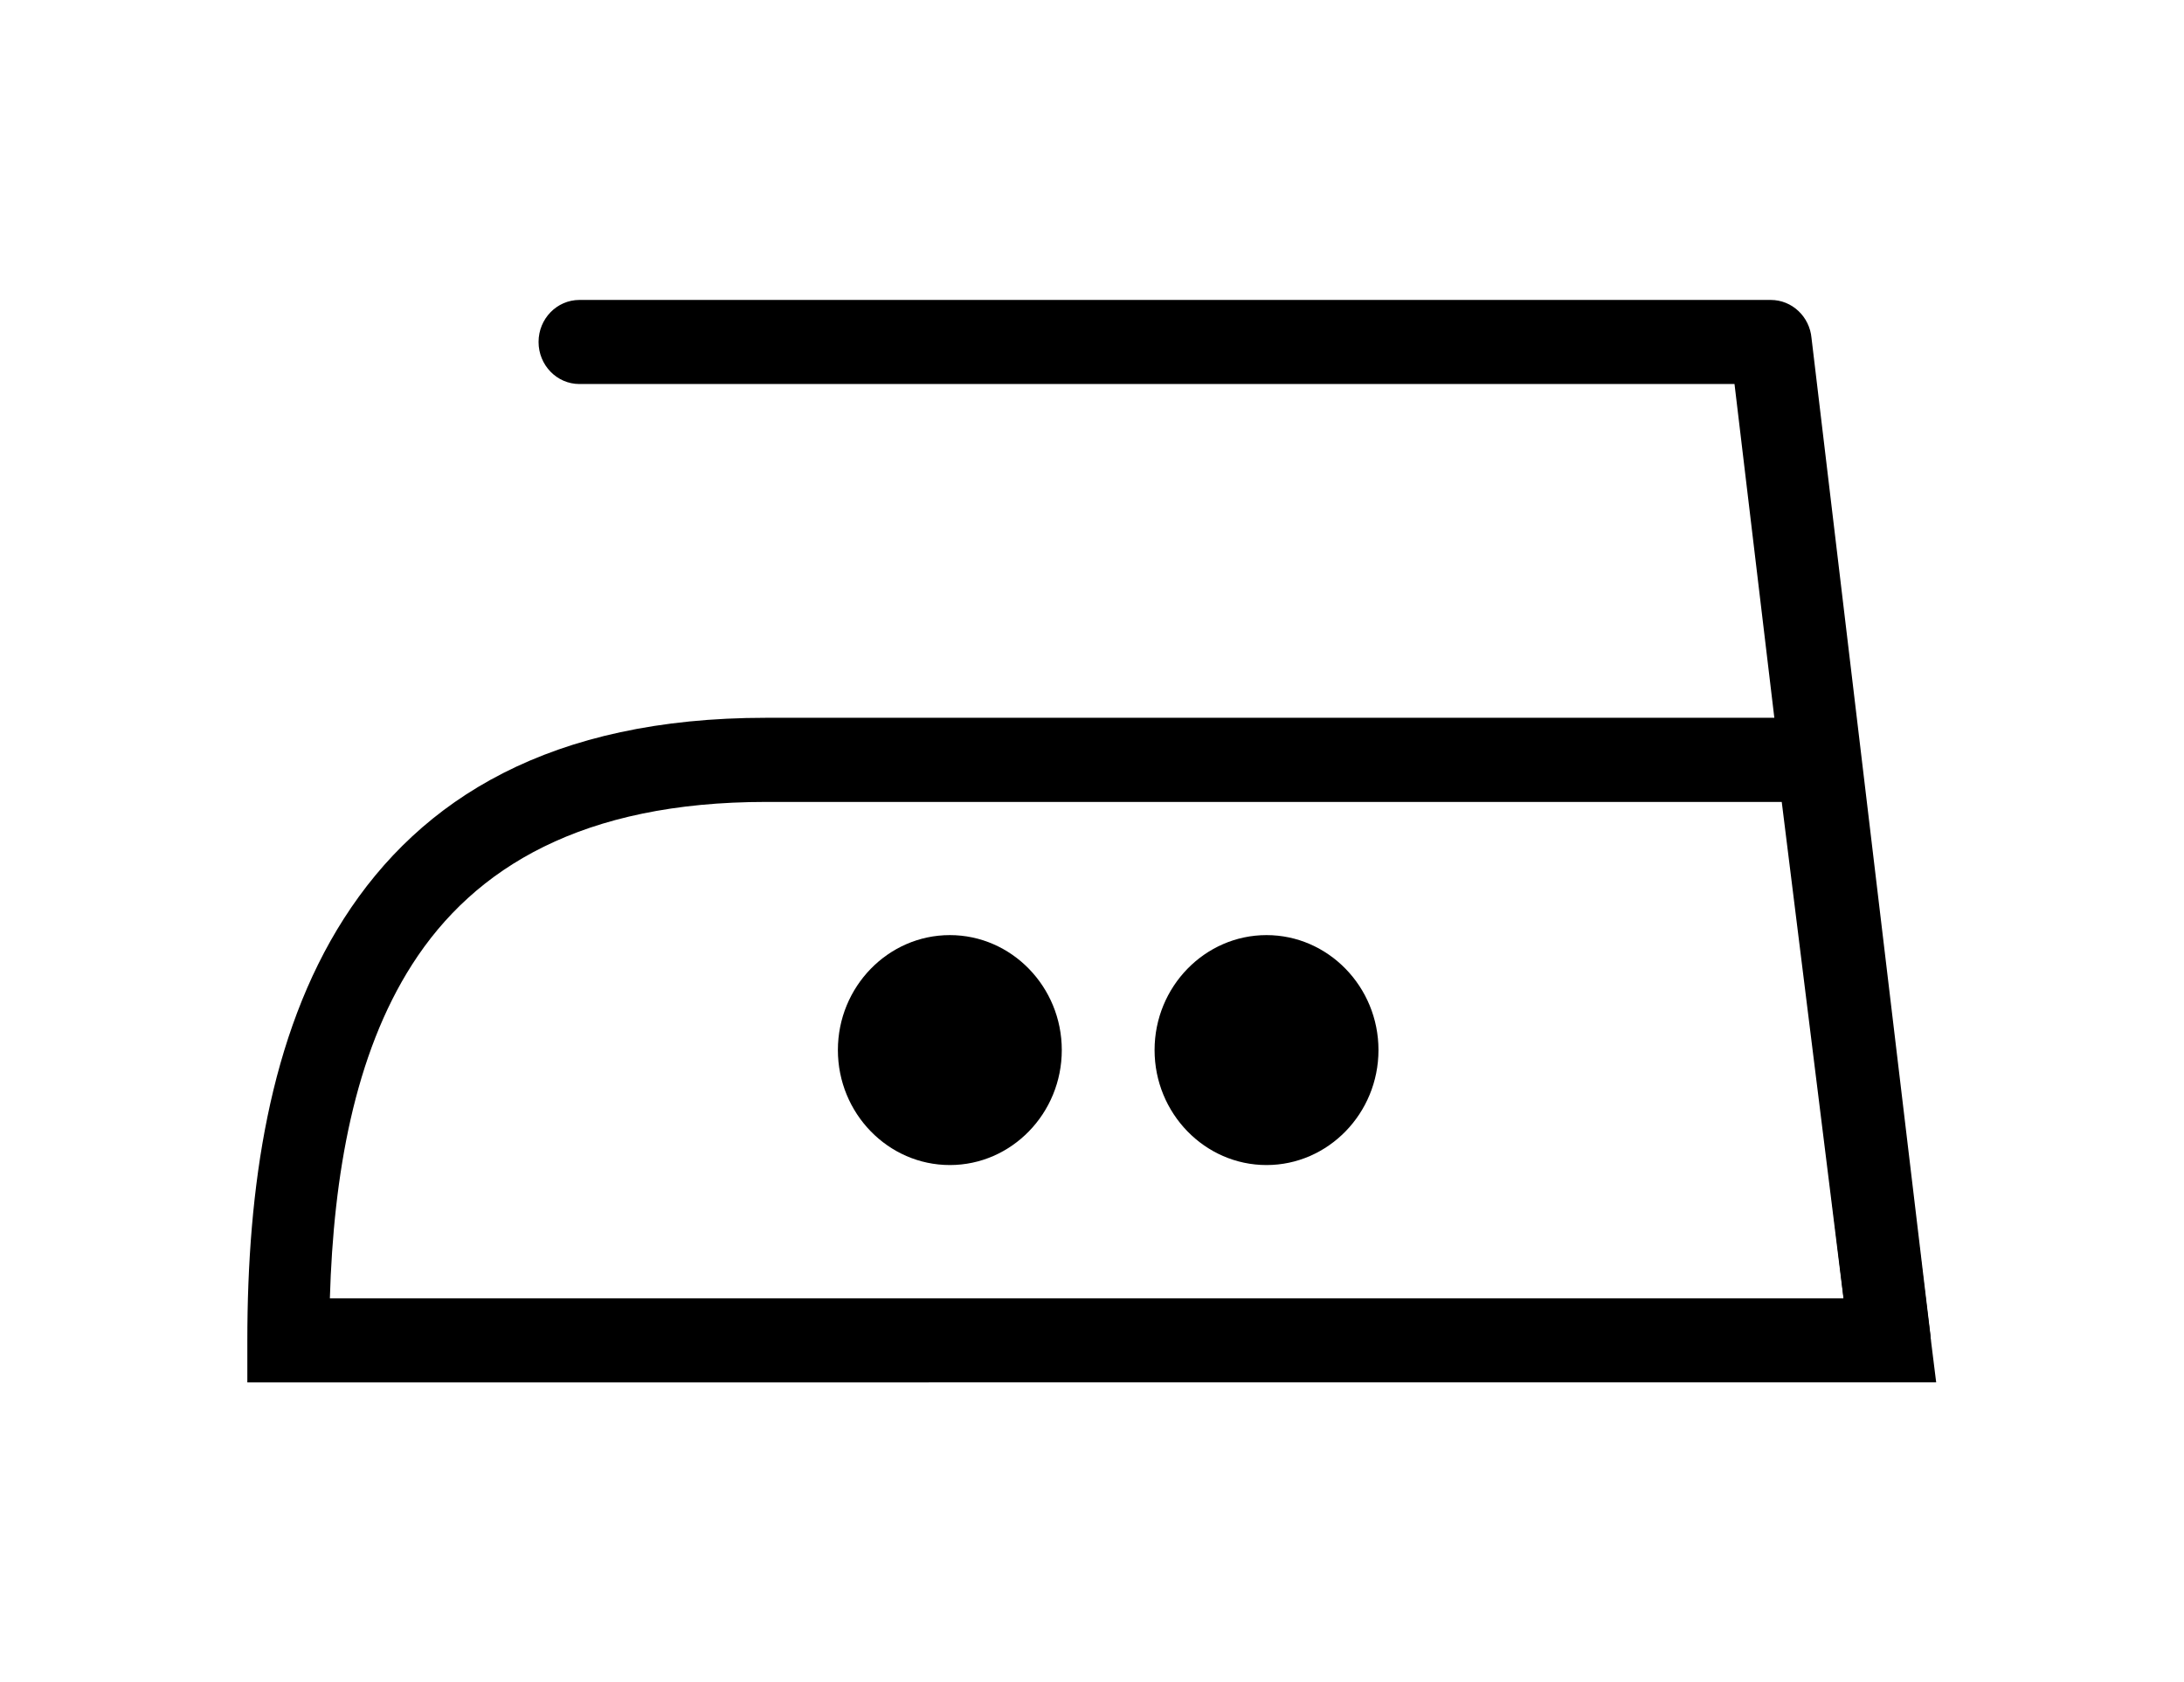
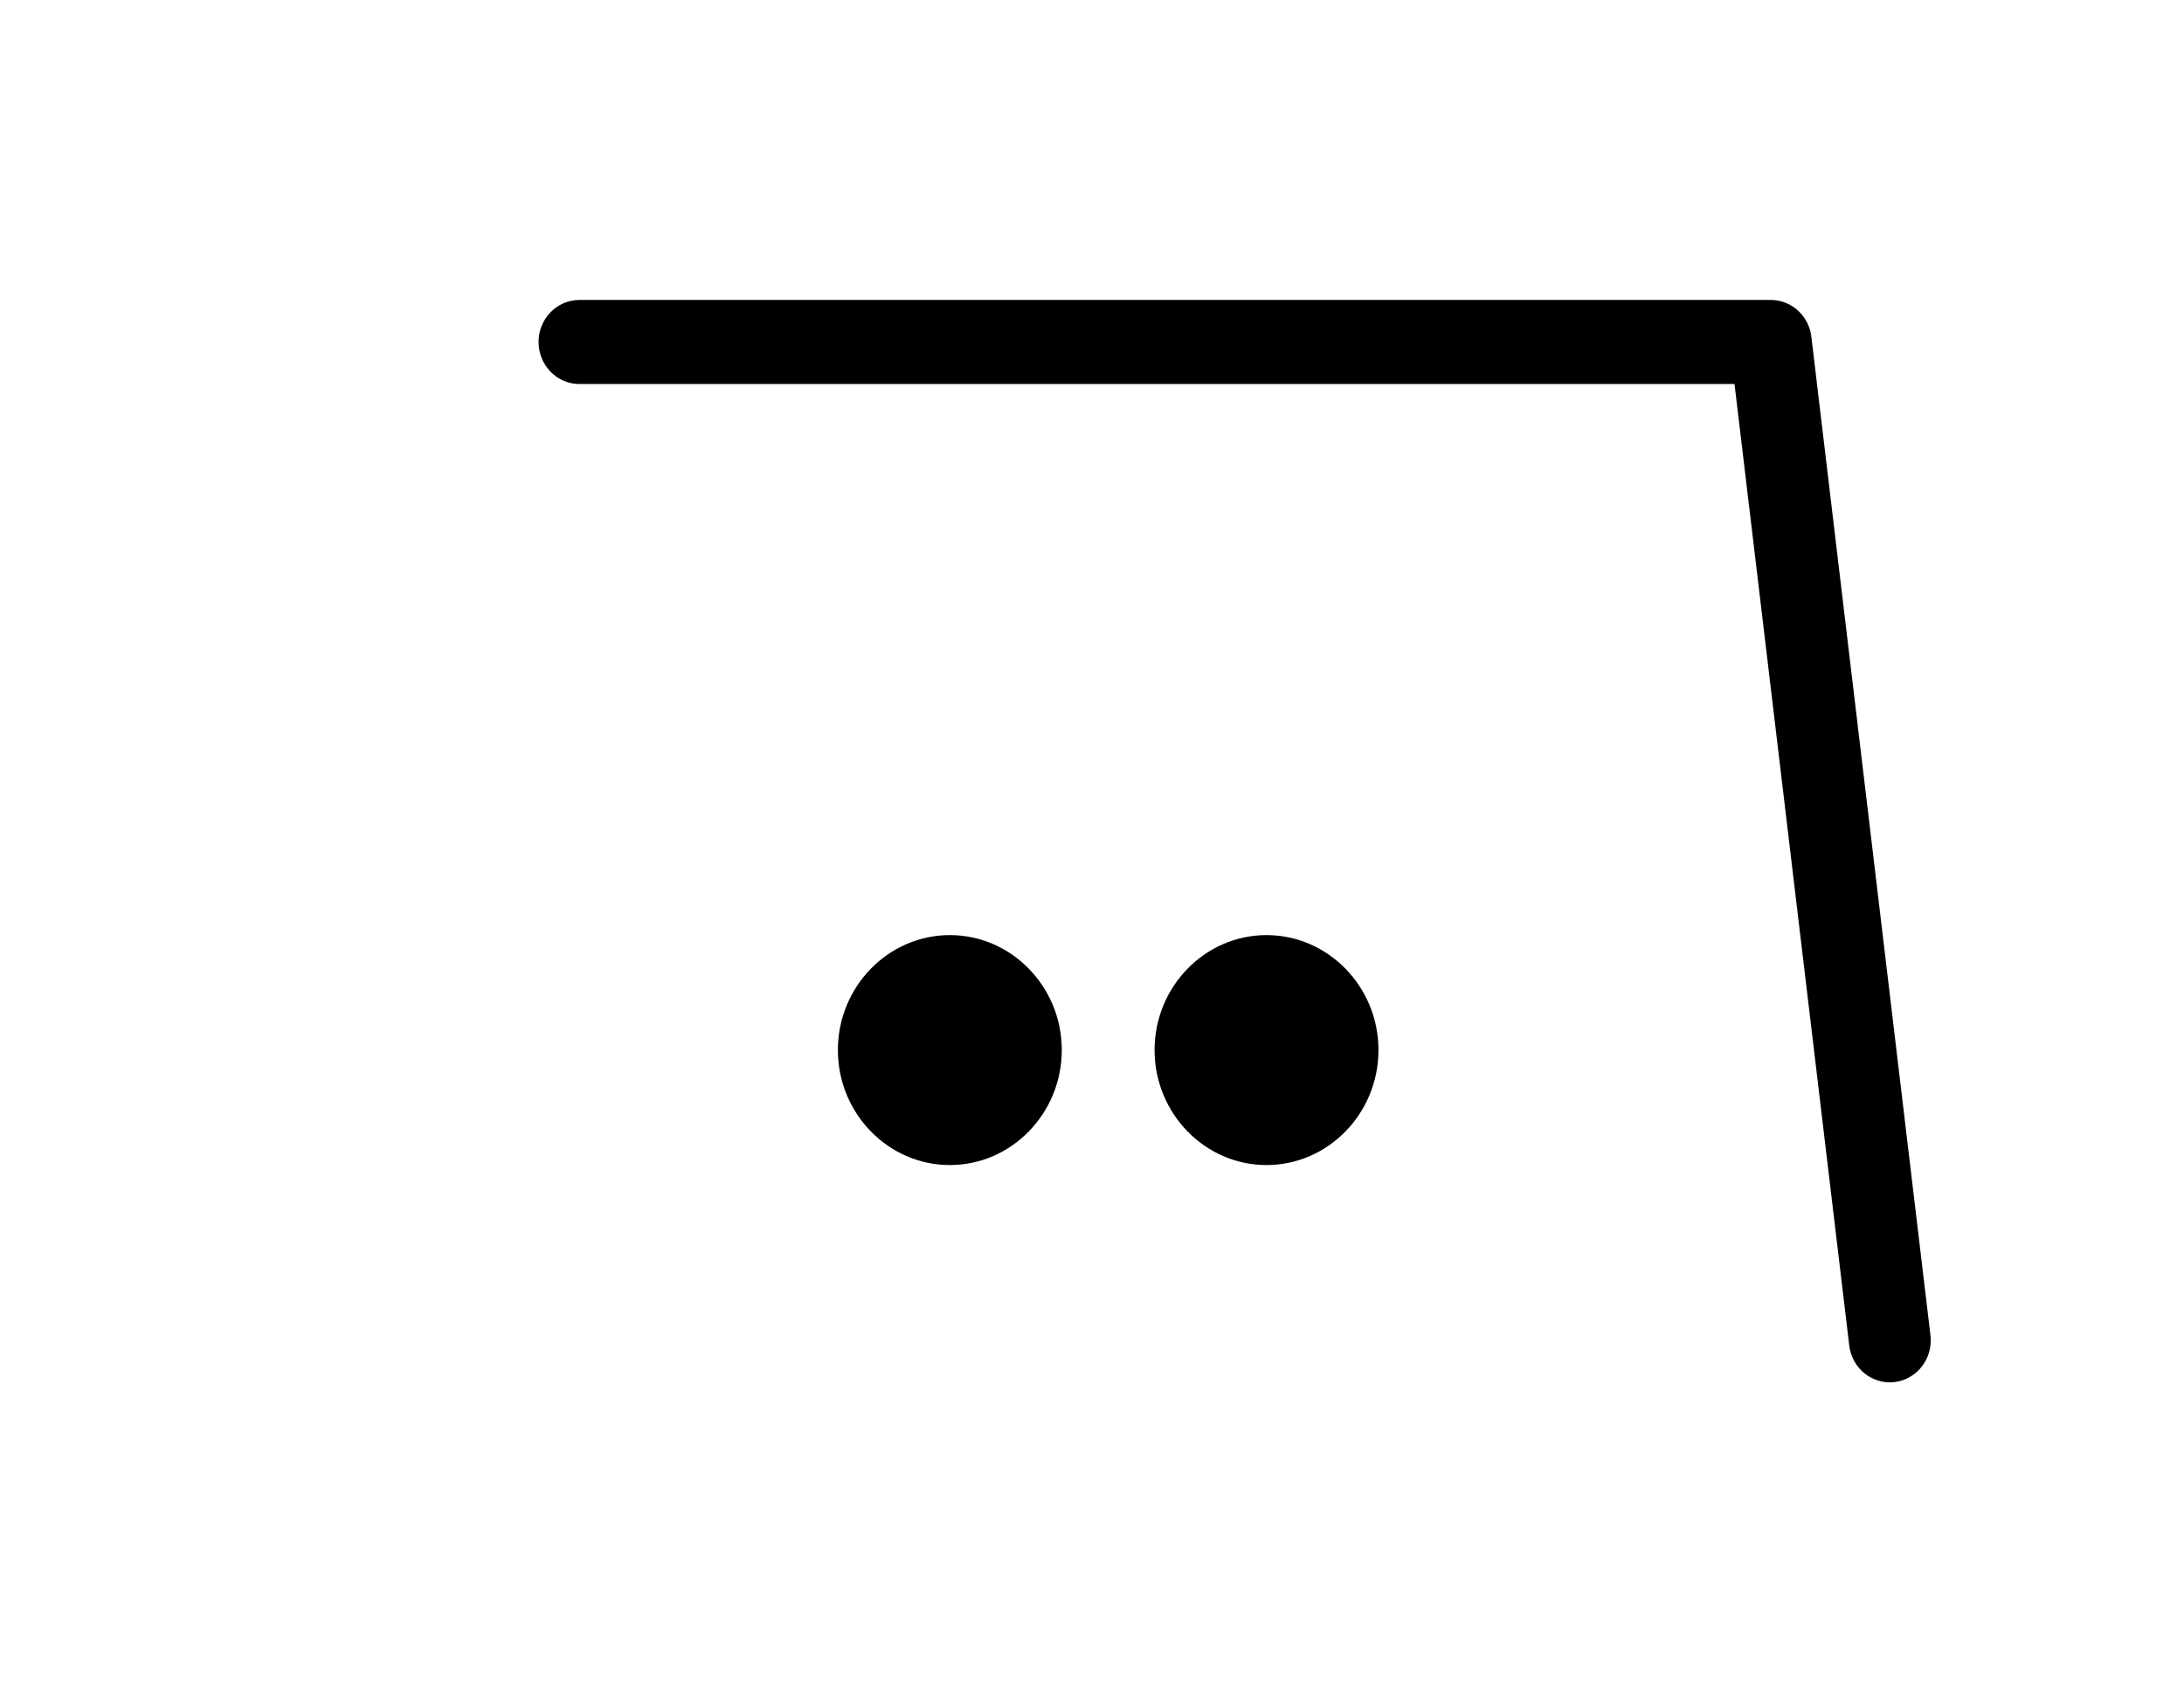
<svg xmlns="http://www.w3.org/2000/svg" version="1.1" x="0px" y="0px" width="82.667px" height="63.667px" viewBox="0 0 82.667 63.667" enable-background="new 0 0 82.667 63.667" xml:space="preserve">
  <g id="washer-low">
</g>
  <g id="washer-medium">
</g>
  <g id="washer-high">
</g>
  <g id="handwash">
</g>
  <g id="no_wash">
</g>
  <g id="bleach">
</g>
  <g id="no_chlorine">
</g>
  <g id="no_bleach">
</g>
  <g id="dry-clean">
</g>
  <g id="no_dry-clean">
</g>
  <g id="dryer">
</g>
  <g id="dryer-low">
</g>
  <g id="dryer-medium">
</g>
  <g id="dryer-high">
</g>
  <g id="no_dryer">
</g>
  <g id="dry-hanger">
</g>
  <g id="dry-flat">
</g>
  <g id="iron-low">
</g>
  <g id="iron-medium">
    <g>
      <g>
        <path fill-rule="evenodd" clip-rule="evenodd" d="M35.953,44.09c2.334,0,4.237-1.955,4.237-4.352c0-2.396-1.903-4.35-4.237-4.35     c-2.335,0-4.238,1.954-4.238,4.35C31.715,42.135,33.618,44.09,35.953,44.09z" />
        <path fill-rule="evenodd" clip-rule="evenodd" d="M47.939,44.09c2.333,0,4.238-1.955,4.238-4.352c0-2.396-1.905-4.35-4.238-4.35     c-2.334,0-4.237,1.954-4.237,4.35C43.702,42.135,45.605,44.09,47.939,44.09z" />
      </g>
-       <path fill-rule="evenodd" clip-rule="evenodd" d="M28.996,27.164H68.8h1.357l0.173,1.394l2.734,21.967l0.223,1.79h-1.754H10.912    h-1.55v-1.591c0-5.737,0.816-11.524,3.656-15.962C15.935,30.206,20.863,27.164,28.996,27.164L28.996,27.164z M67.441,30.348    H28.996c-6.92,0-11.036,2.463-13.397,6.154c-2.188,3.419-2.976,7.96-3.113,12.631h57.293L67.441,30.348z" />
      <path fill-rule="evenodd" clip-rule="evenodd" d="M21.933,14.533c-0.855,0-1.548-0.713-1.548-1.592c0-0.877,0.692-1.59,1.548-1.59    h45.092c0.807,0,1.471,0.633,1.543,1.443l4.502,37.737c0.105,0.87-0.5,1.664-1.35,1.771c-0.85,0.105-1.622-0.515-1.724-1.386    l-4.343-36.384H21.933z" />
    </g>
  </g>
  <g id="iron-high">
</g>
  <g id="no_iron">
</g>
</svg>